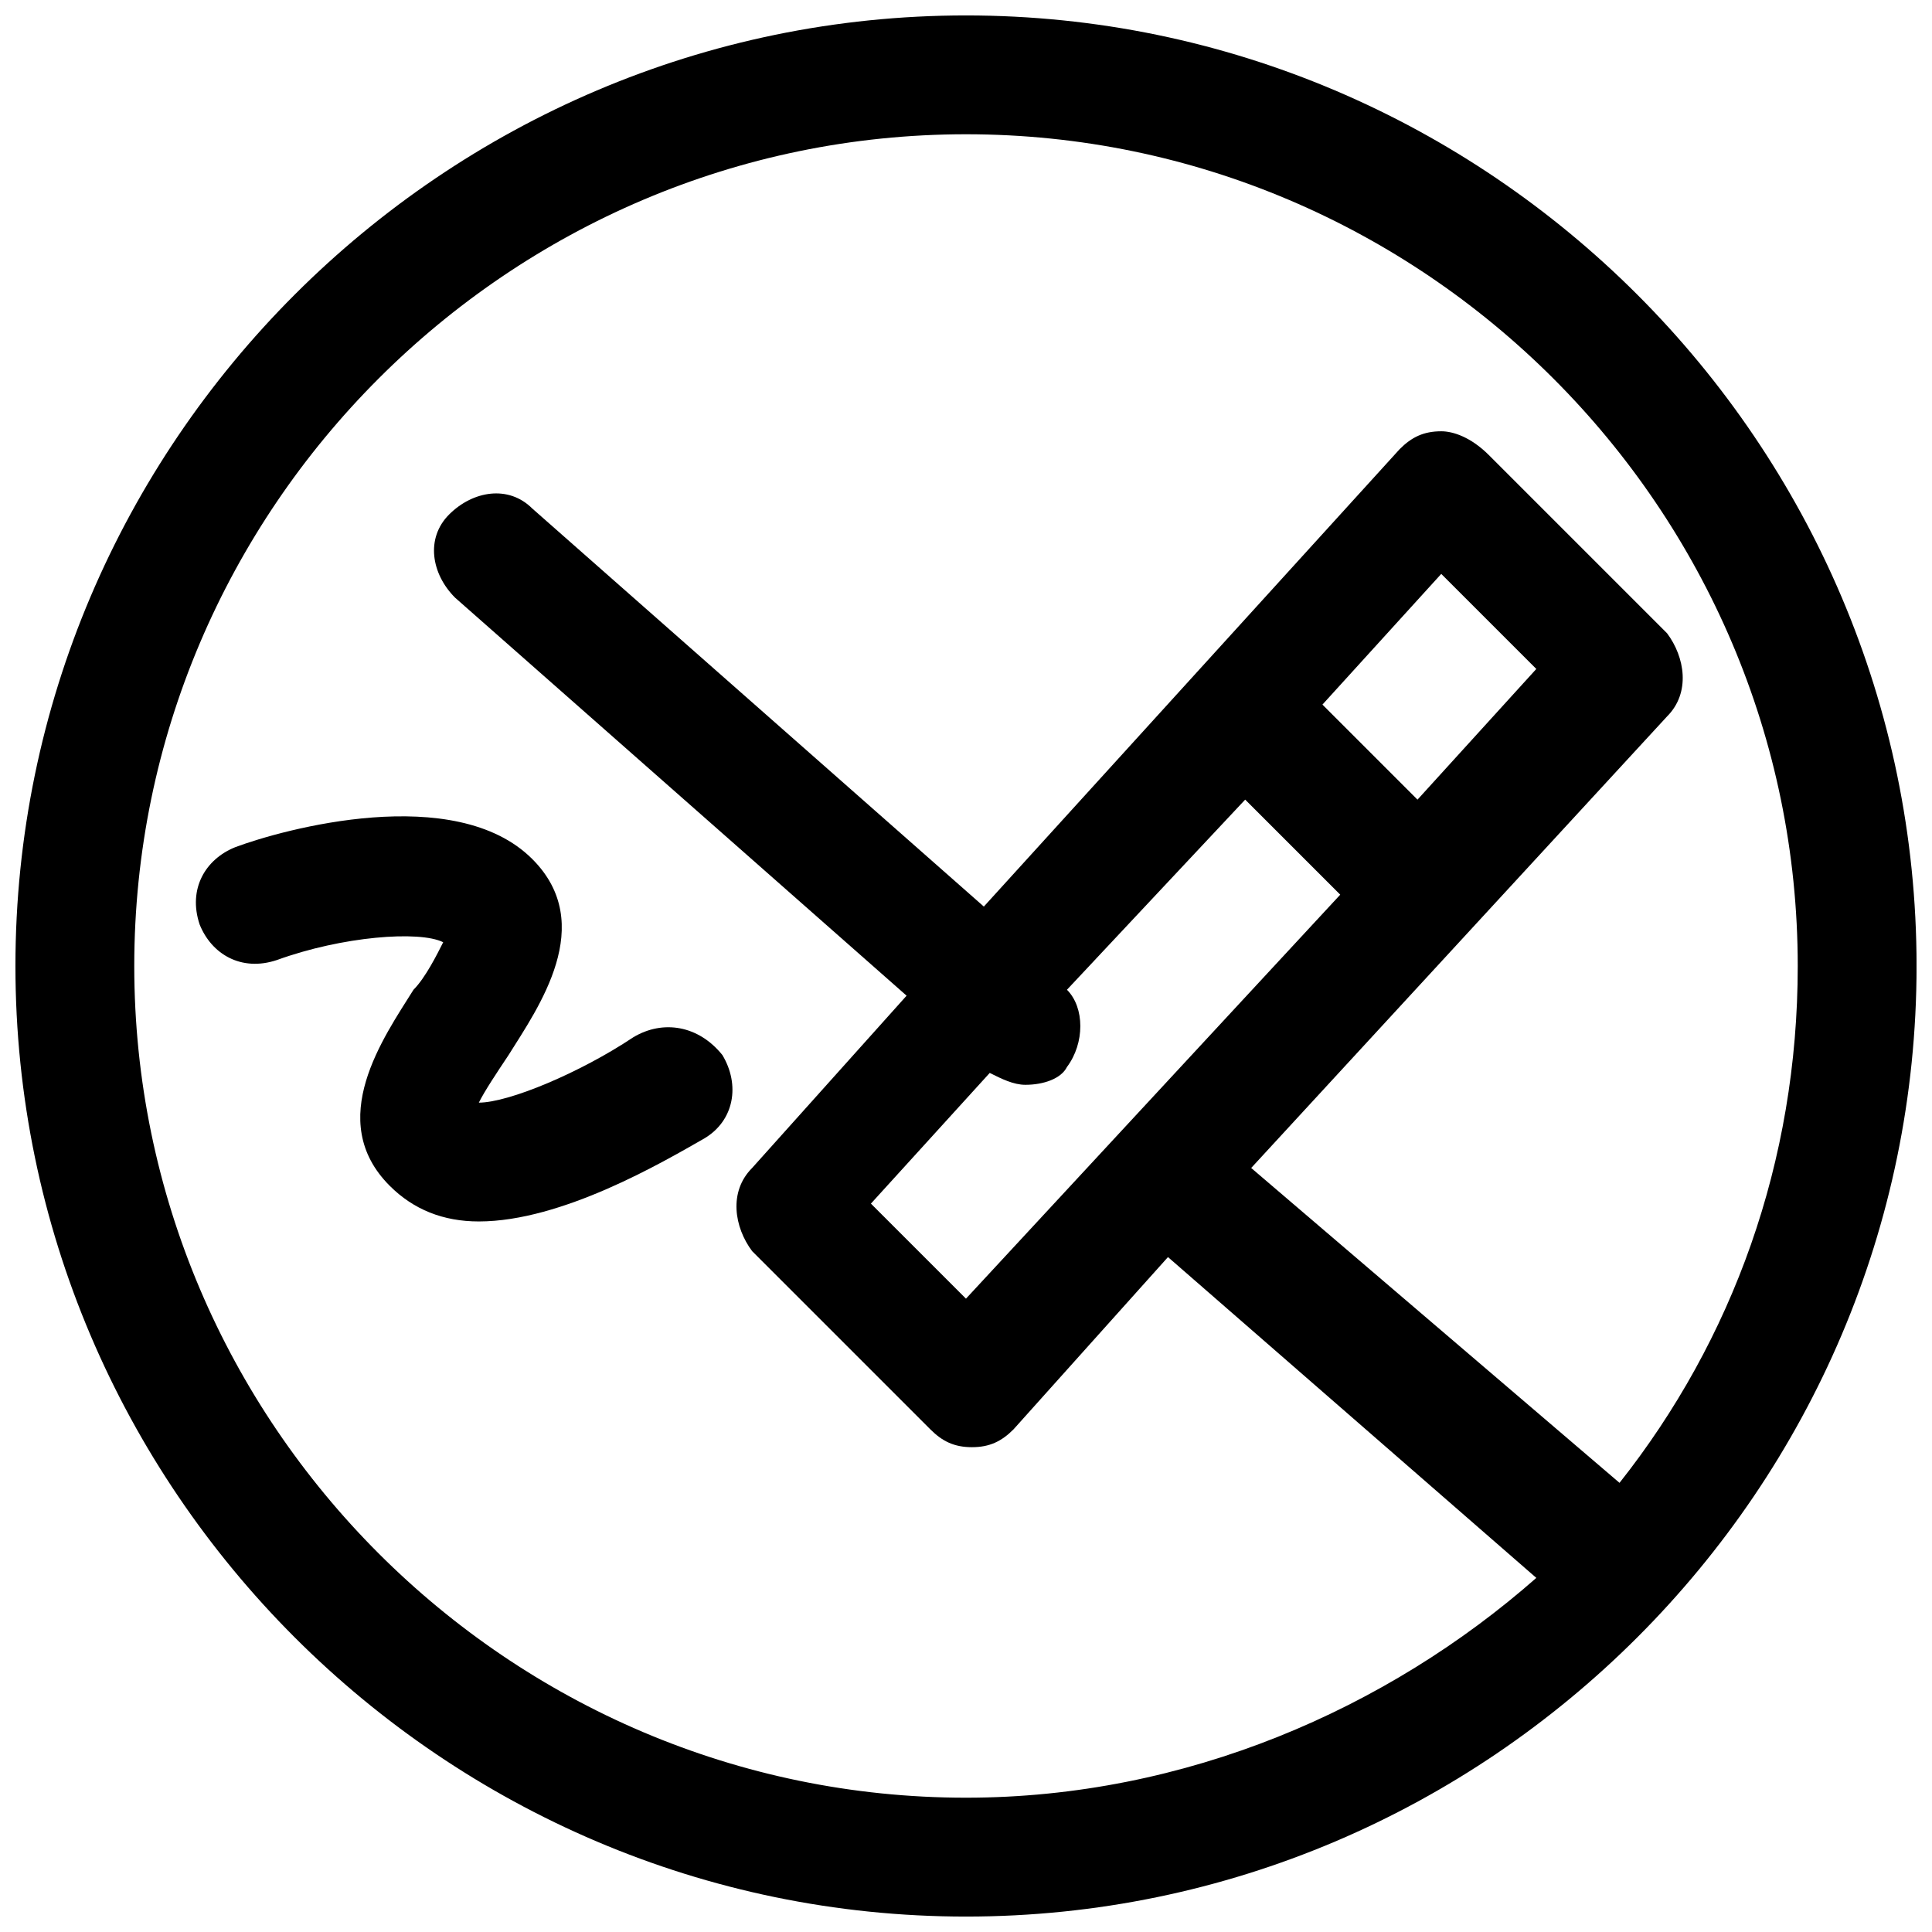
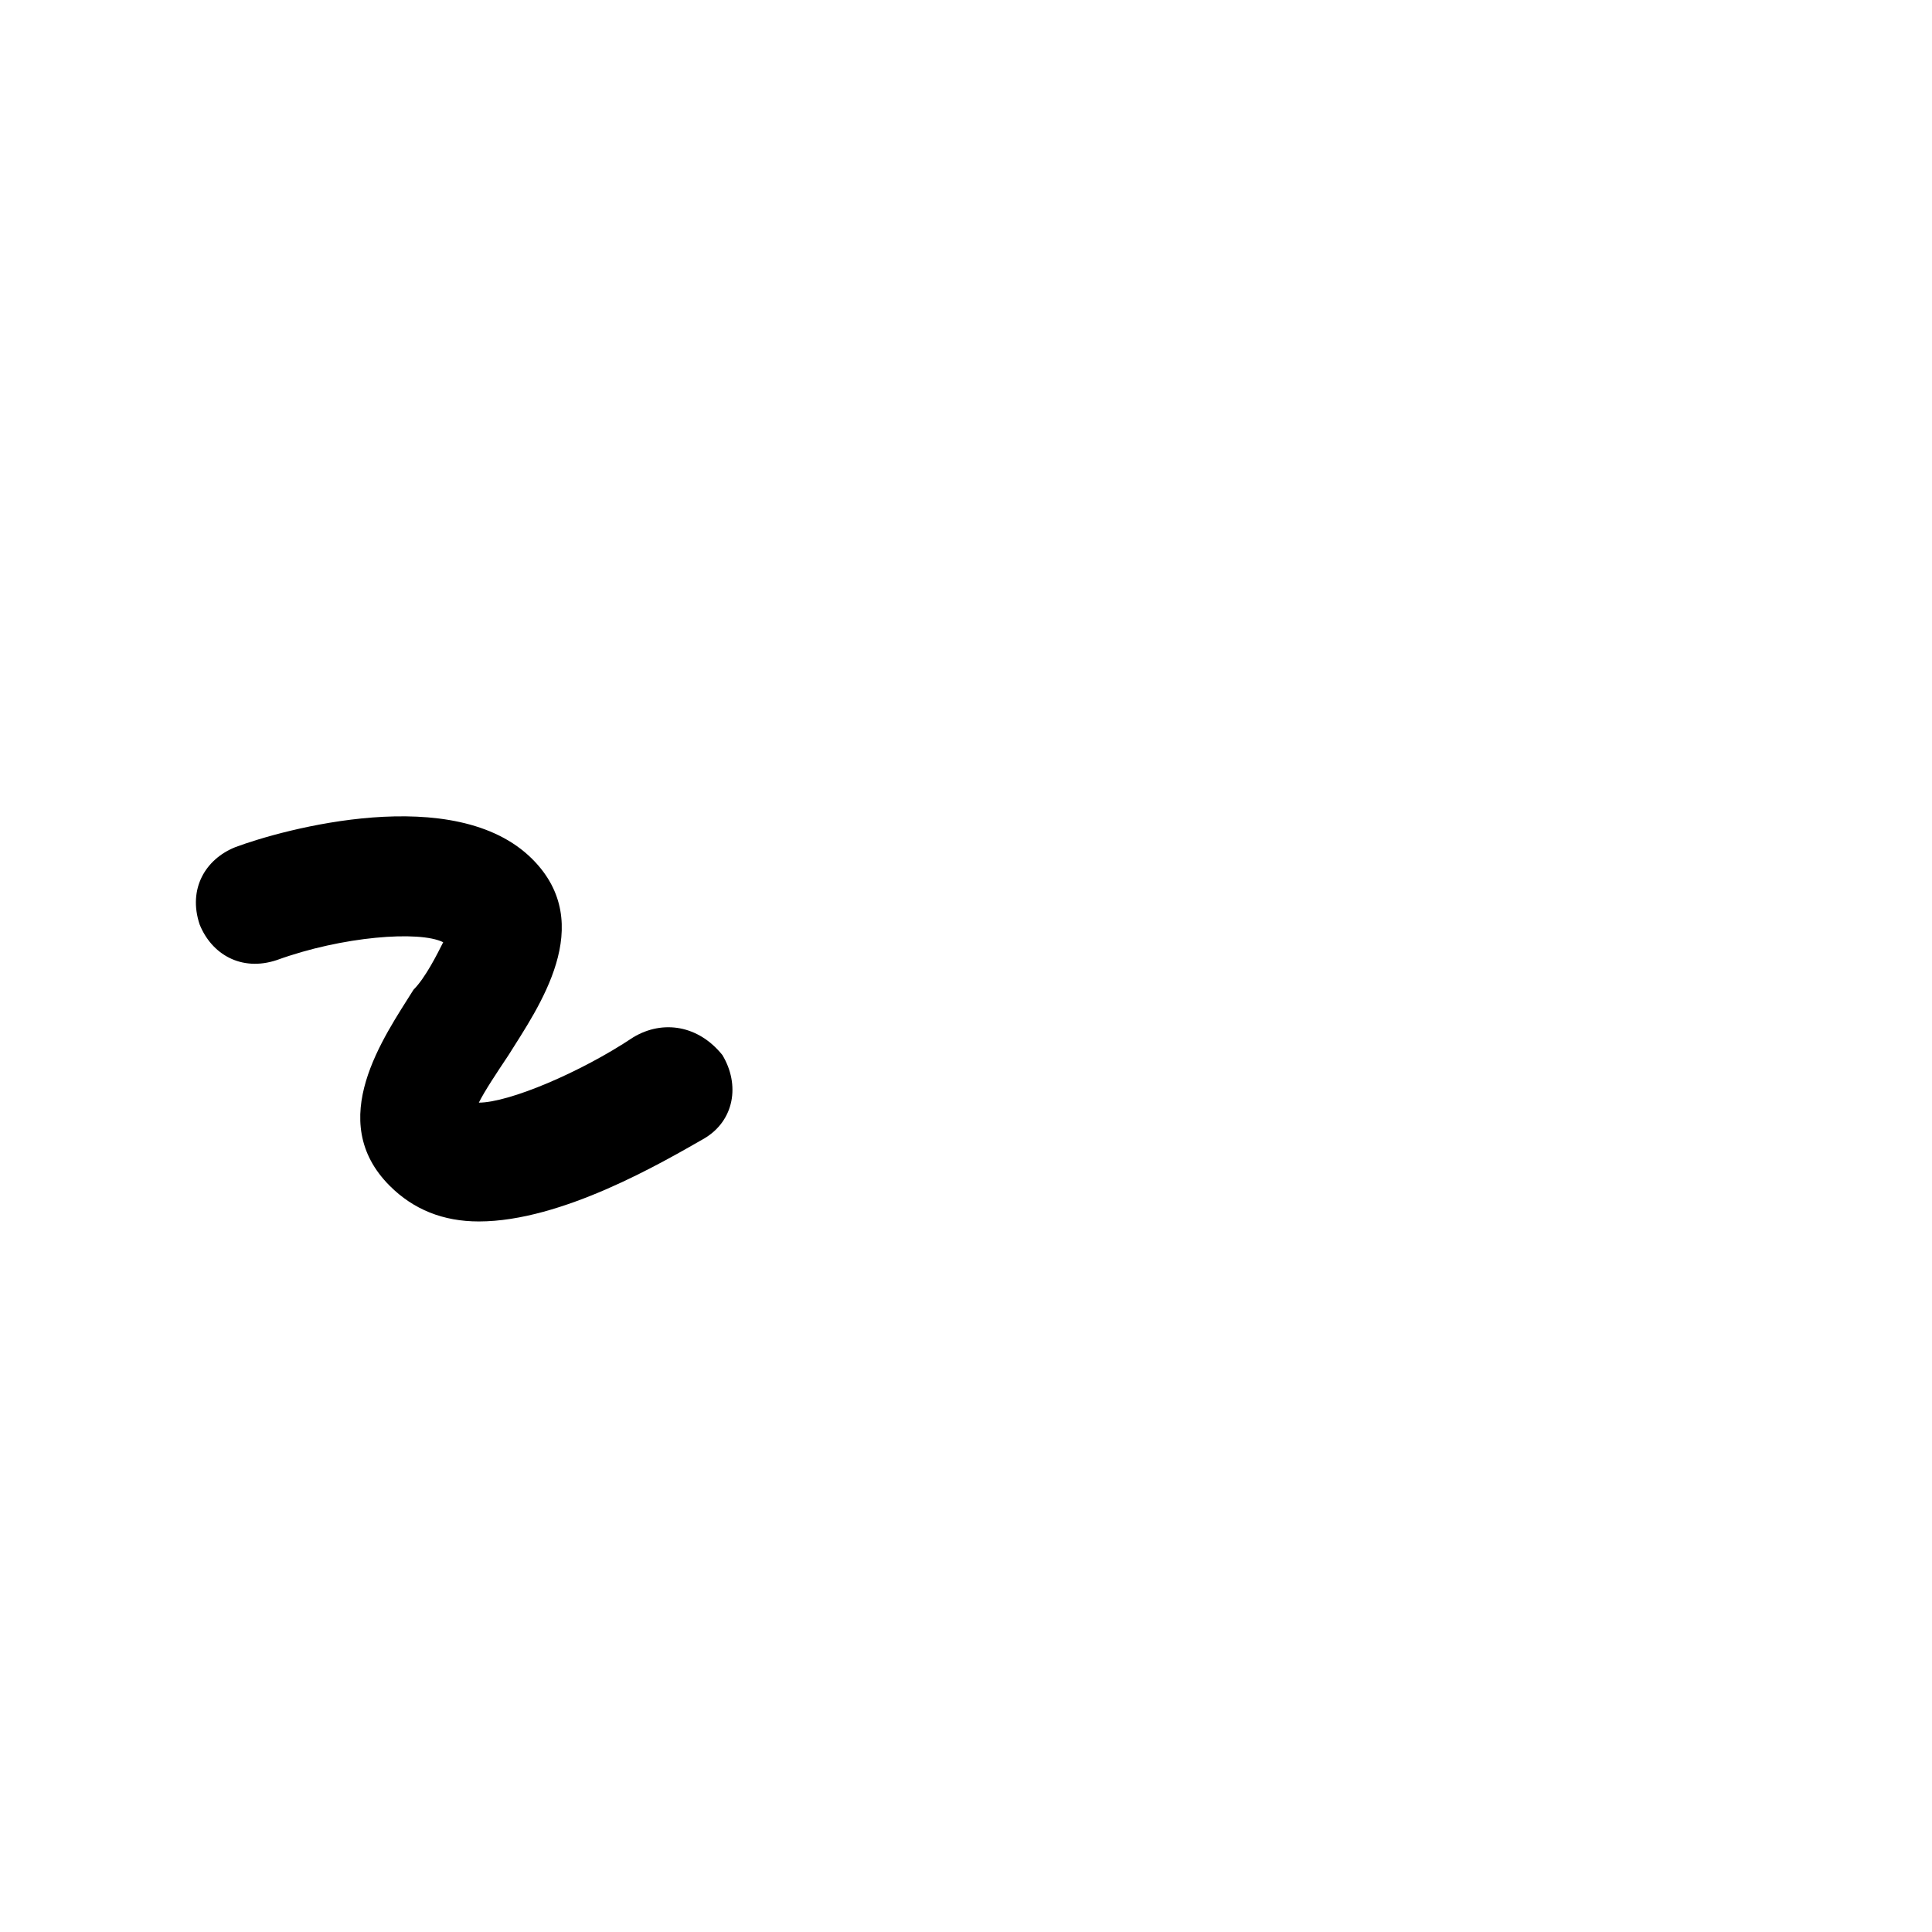
<svg xmlns="http://www.w3.org/2000/svg" width="800px" height="800px" version="1.1" viewBox="144 144 512 512">
  <defs>
    <clipPath id="a">
      <path d="m148.09 148.09h503.81v503.81h-503.81z" />
    </clipPath>
  </defs>
  <g clip-path="url(#a)">
-     <path d="m400 148.09c-138.55 0-251.91 113.36-251.91 251.91 0 138.55 113.36 251.91 251.91 251.91 138.55 0 251.91-113.36 251.91-251.91-0.004-138.55-113.36-251.91-251.91-251.91zm-220.42 251.91c0-121.23 99.188-220.42 220.42-220.42s220.42 99.188 220.42 220.42c0 51.957-17.32 99.188-47.23 136.97l-97.613-83.445 110.21-119.66c6.297-6.297 4.723-15.742 0-22.043l-47.23-47.23c-4.727-4.723-9.449-6.297-12.602-6.297-4.723 0-7.871 1.574-11.02 4.723l-110.21 121.23-119.66-105.48c-6.297-6.297-15.742-4.723-22.043 1.574-6.297 6.297-4.723 15.742 1.574 22.043l119.66 105.48-40.934 45.656c-6.297 6.297-4.723 15.742 0 22.043l47.23 47.23c3.148 3.148 6.297 4.723 11.02 4.723 4.723 0 7.871-1.574 11.02-4.723l40.934-45.656 97.613 85.02c-39.355 34.637-92.887 58.25-151.14 58.25-121.23 0-220.42-99.188-220.42-220.41zm226.71 28.336c3.148 1.574 6.297 3.148 9.445 3.148 4.723 0 9.445-1.574 11.02-4.723 4.723-6.297 4.723-15.742 0-20.469l47.23-50.383 25.191 25.191-99.184 107.06-25.191-25.188zm113.36-72.422-25.191-25.188 31.488-34.637 25.191 25.191z" />
-   </g>
+     </g>
  <path d="m311.83 418.89c-14.168 9.445-33.062 17.32-40.934 17.32 1.574-3.148 4.723-7.871 7.871-12.594 7.871-12.594 23.617-34.637 6.297-51.957-20.469-20.469-66.125-7.871-78.719-3.148-7.871 3.148-12.594 11.02-9.445 20.469 3.148 7.871 11.02 12.594 20.469 9.445 17.32-6.297 37.785-7.871 44.082-4.723-1.574 3.148-4.723 9.445-7.871 12.594-7.871 12.594-23.617 34.637-6.297 51.957 6.297 6.297 14.168 9.445 23.617 9.445 22.043 0 48.805-15.742 59.828-22.043 7.871-4.723 9.445-14.168 4.723-22.043-6.305-7.871-15.75-9.445-23.621-4.723z" />
</svg>